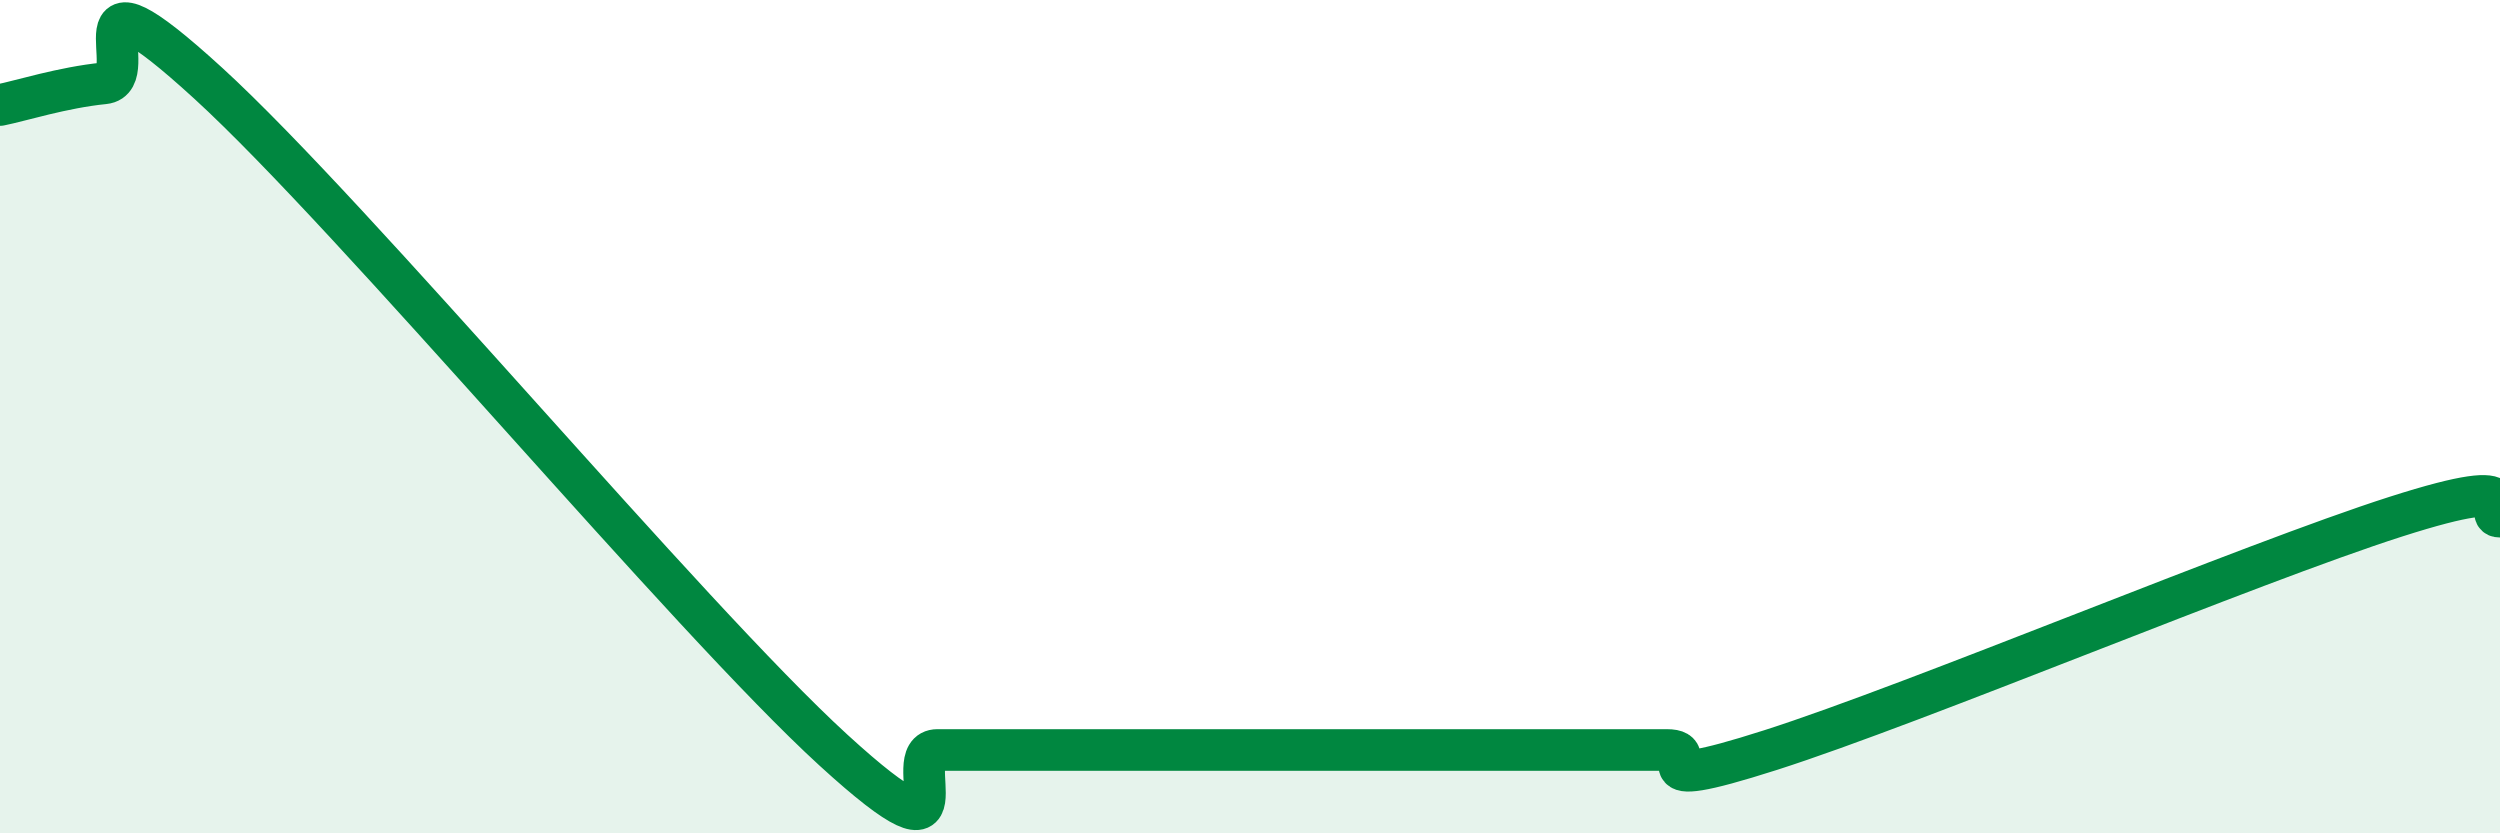
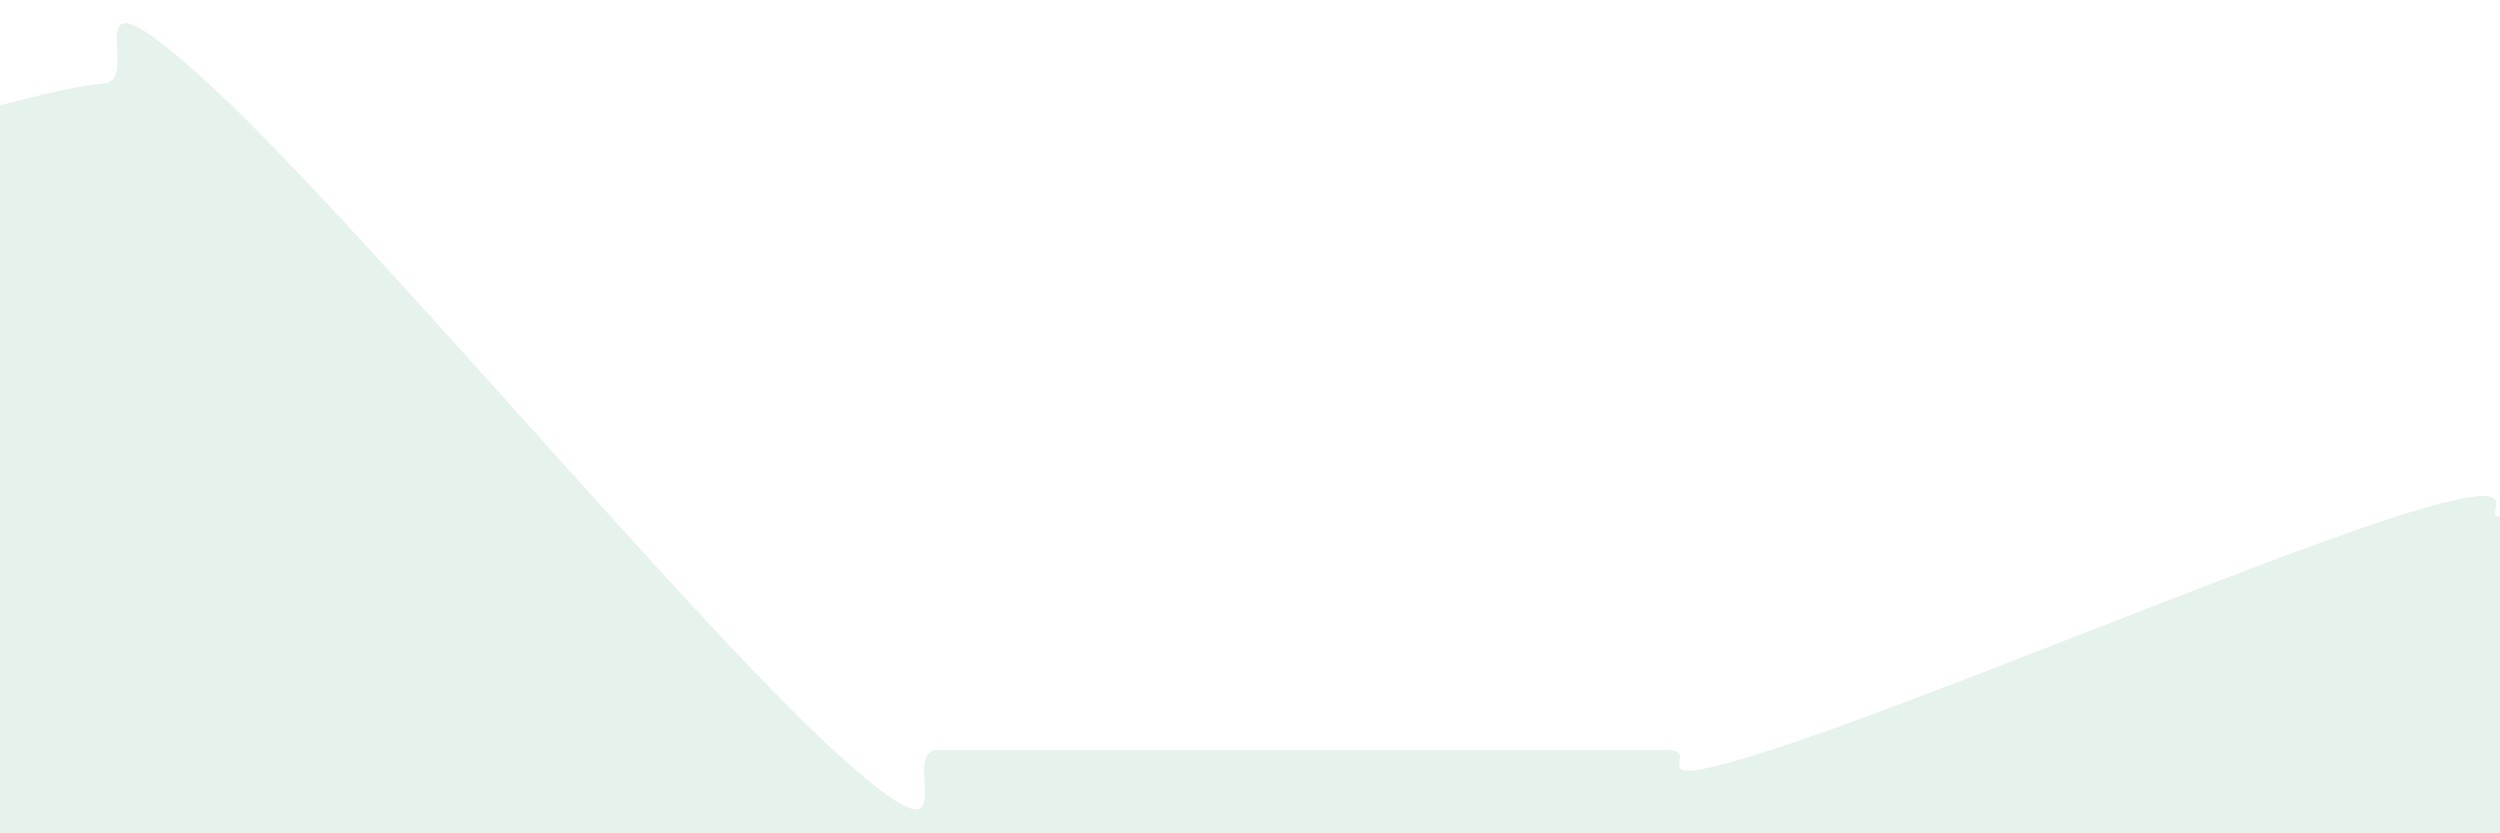
<svg xmlns="http://www.w3.org/2000/svg" width="60" height="20" viewBox="0 0 60 20">
  <path d="M 0,2.52 C 0.5,2.42 1.5,2.1 2.5,2 C 3.5,1.9 1.5,-1.2 5,2 C 8.5,5.2 16.5,14.8 20,18 C 23.5,21.2 21.5,18 22.5,18 C 23.5,18 24,18 25,18 C 26,18 26.5,18 27.5,18 C 28.5,18 29,18 30,18 C 31,18 31.5,18 32.5,18 C 33.5,18 34,18 35,18 C 36,18 36.5,18 37.5,18 C 38.5,18 39,18 40,18 C 41,18 39,19.12 42.5,18 C 46,16.88 54,13.52 57.5,12.4 C 61,11.28 59.5,12.4 60,12.4L60 20L0 20Z" fill="#008740" opacity="0.1" stroke-linecap="round" stroke-linejoin="round" />
-   <path d="M 0,2.52 C 0.5,2.42 1.5,2.1 2.5,2 C 3.5,1.9 1.5,-1.2 5,2 C 8.5,5.2 16.5,14.8 20,18 C 23.5,21.2 21.5,18 22.5,18 C 23.5,18 24,18 25,18 C 26,18 26.5,18 27.5,18 C 28.5,18 29,18 30,18 C 31,18 31.5,18 32.5,18 C 33.5,18 34,18 35,18 C 36,18 36.5,18 37.5,18 C 38.5,18 39,18 40,18 C 41,18 39,19.12 42.5,18 C 46,16.88 54,13.52 57.5,12.4 C 61,11.28 59.5,12.4 60,12.4" stroke="#008740" stroke-width="1" fill="none" stroke-linecap="round" stroke-linejoin="round" />
</svg>